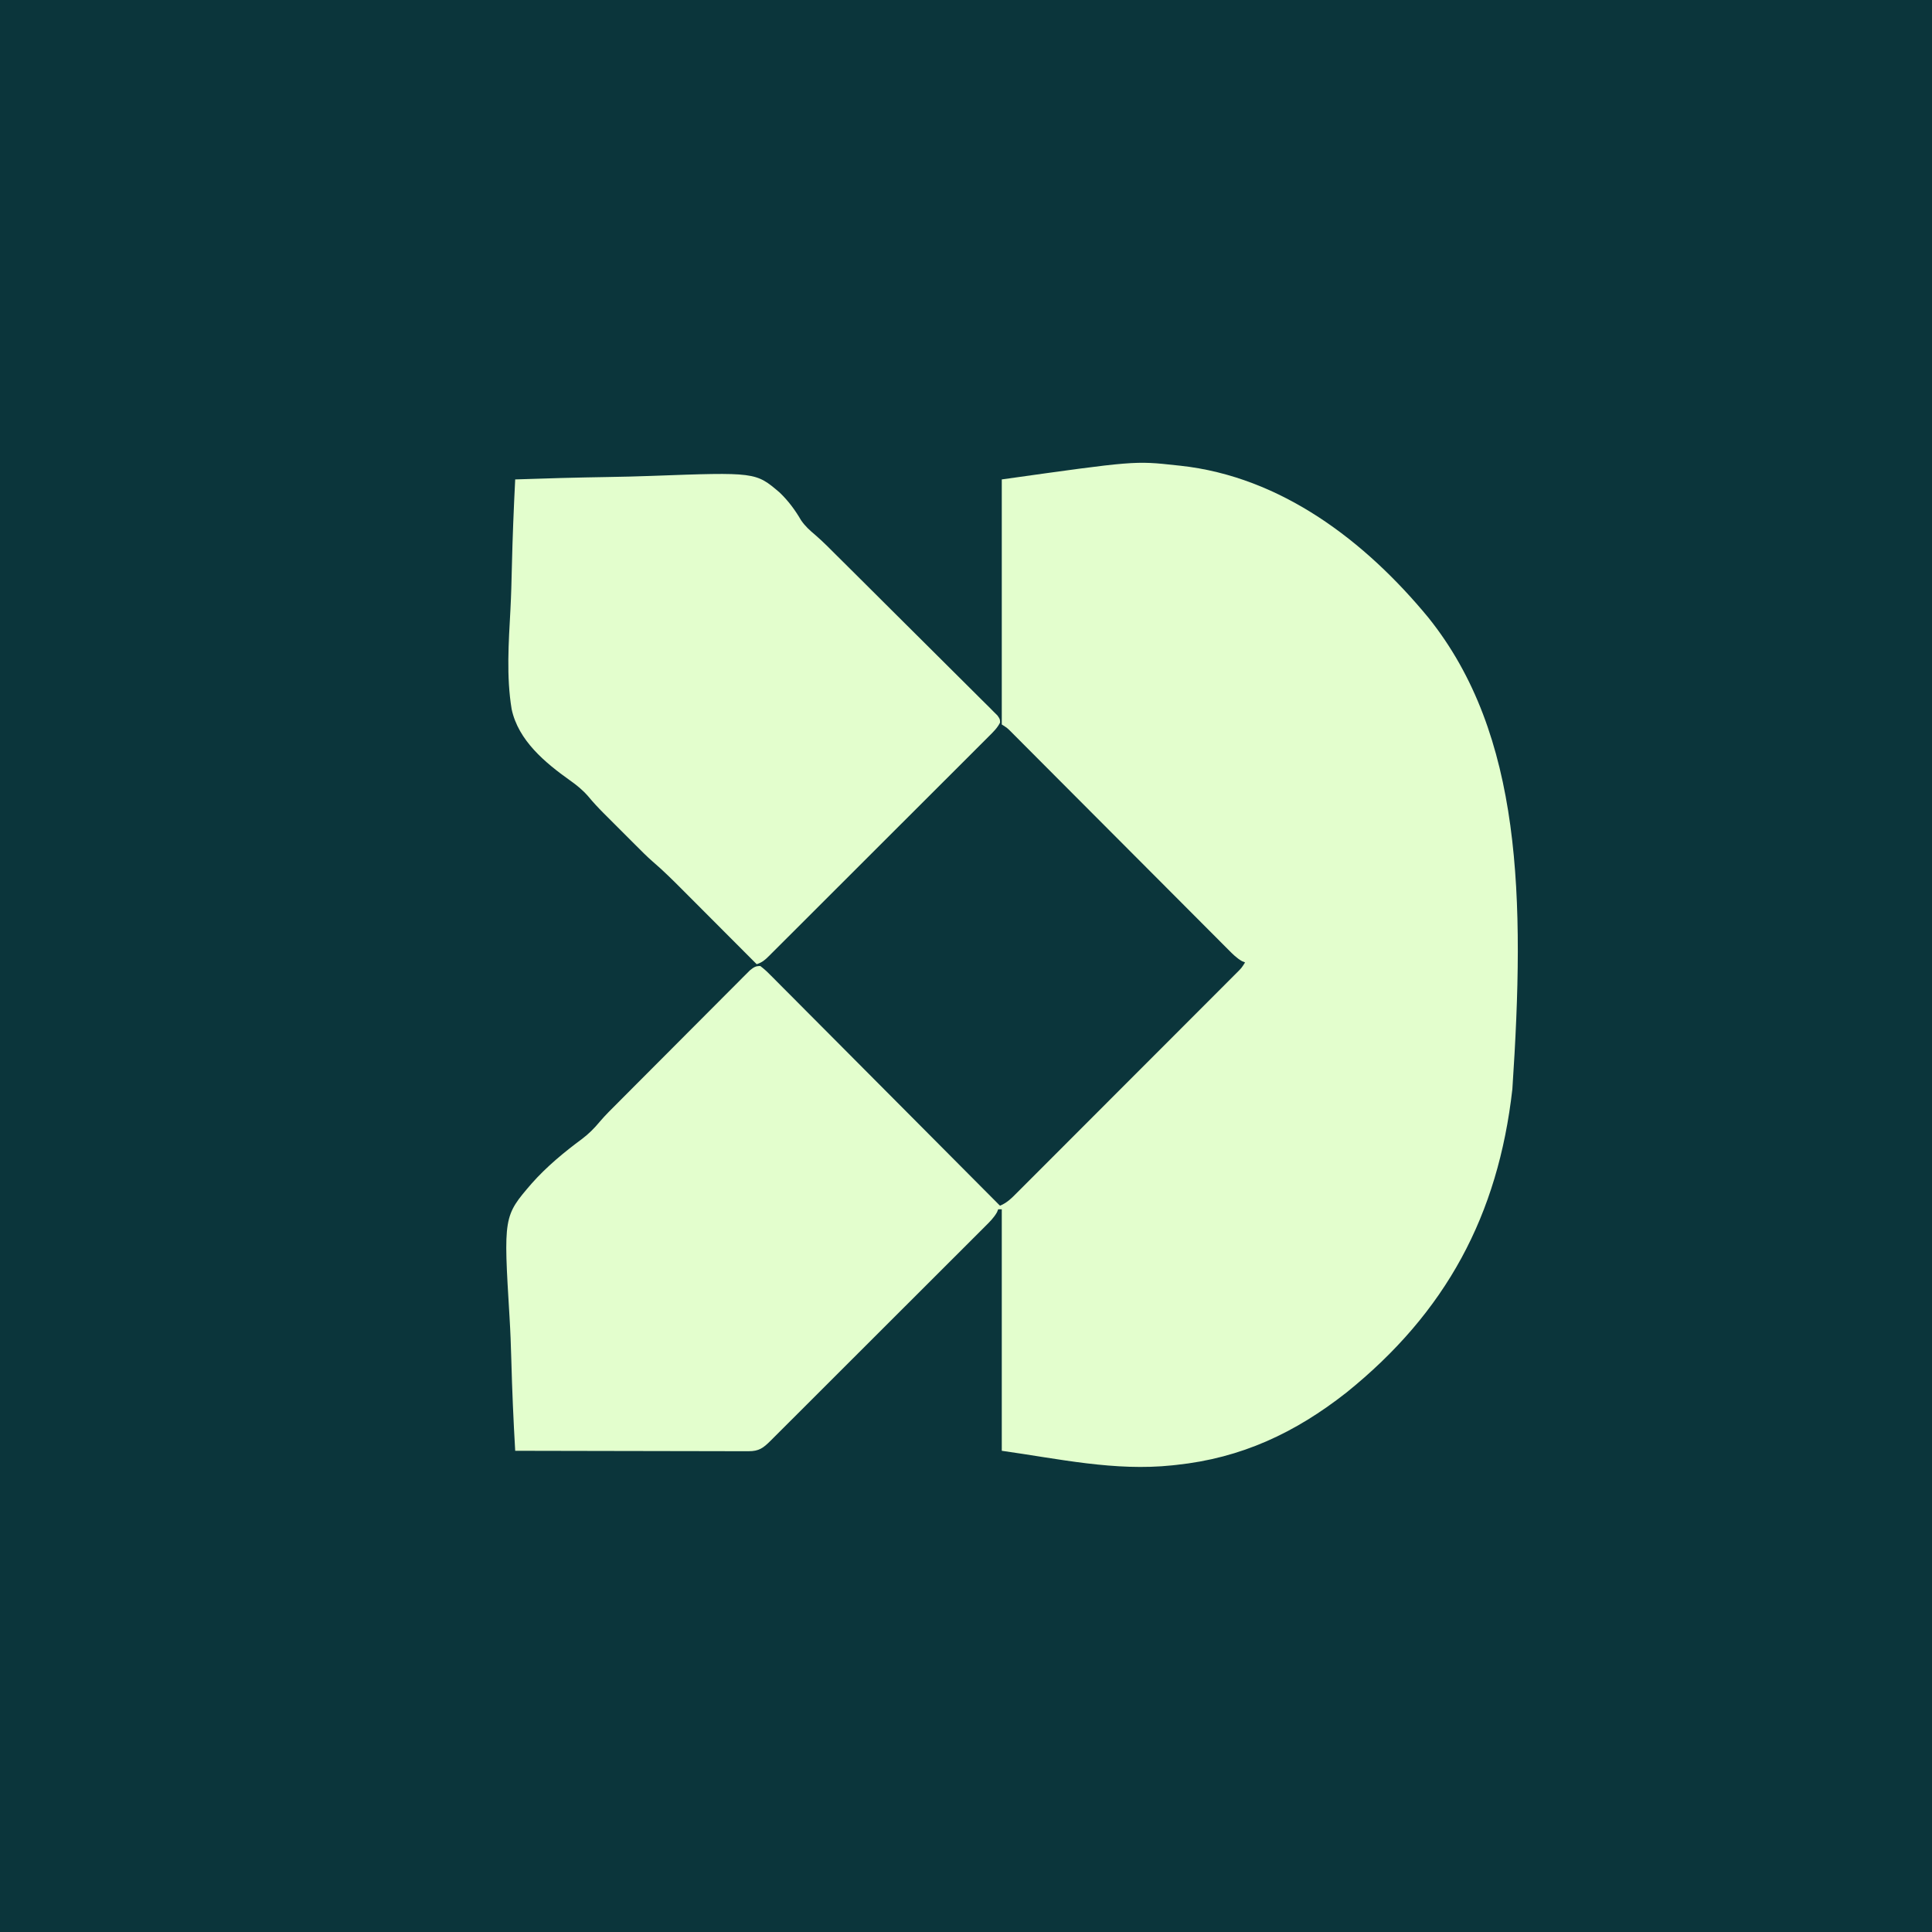
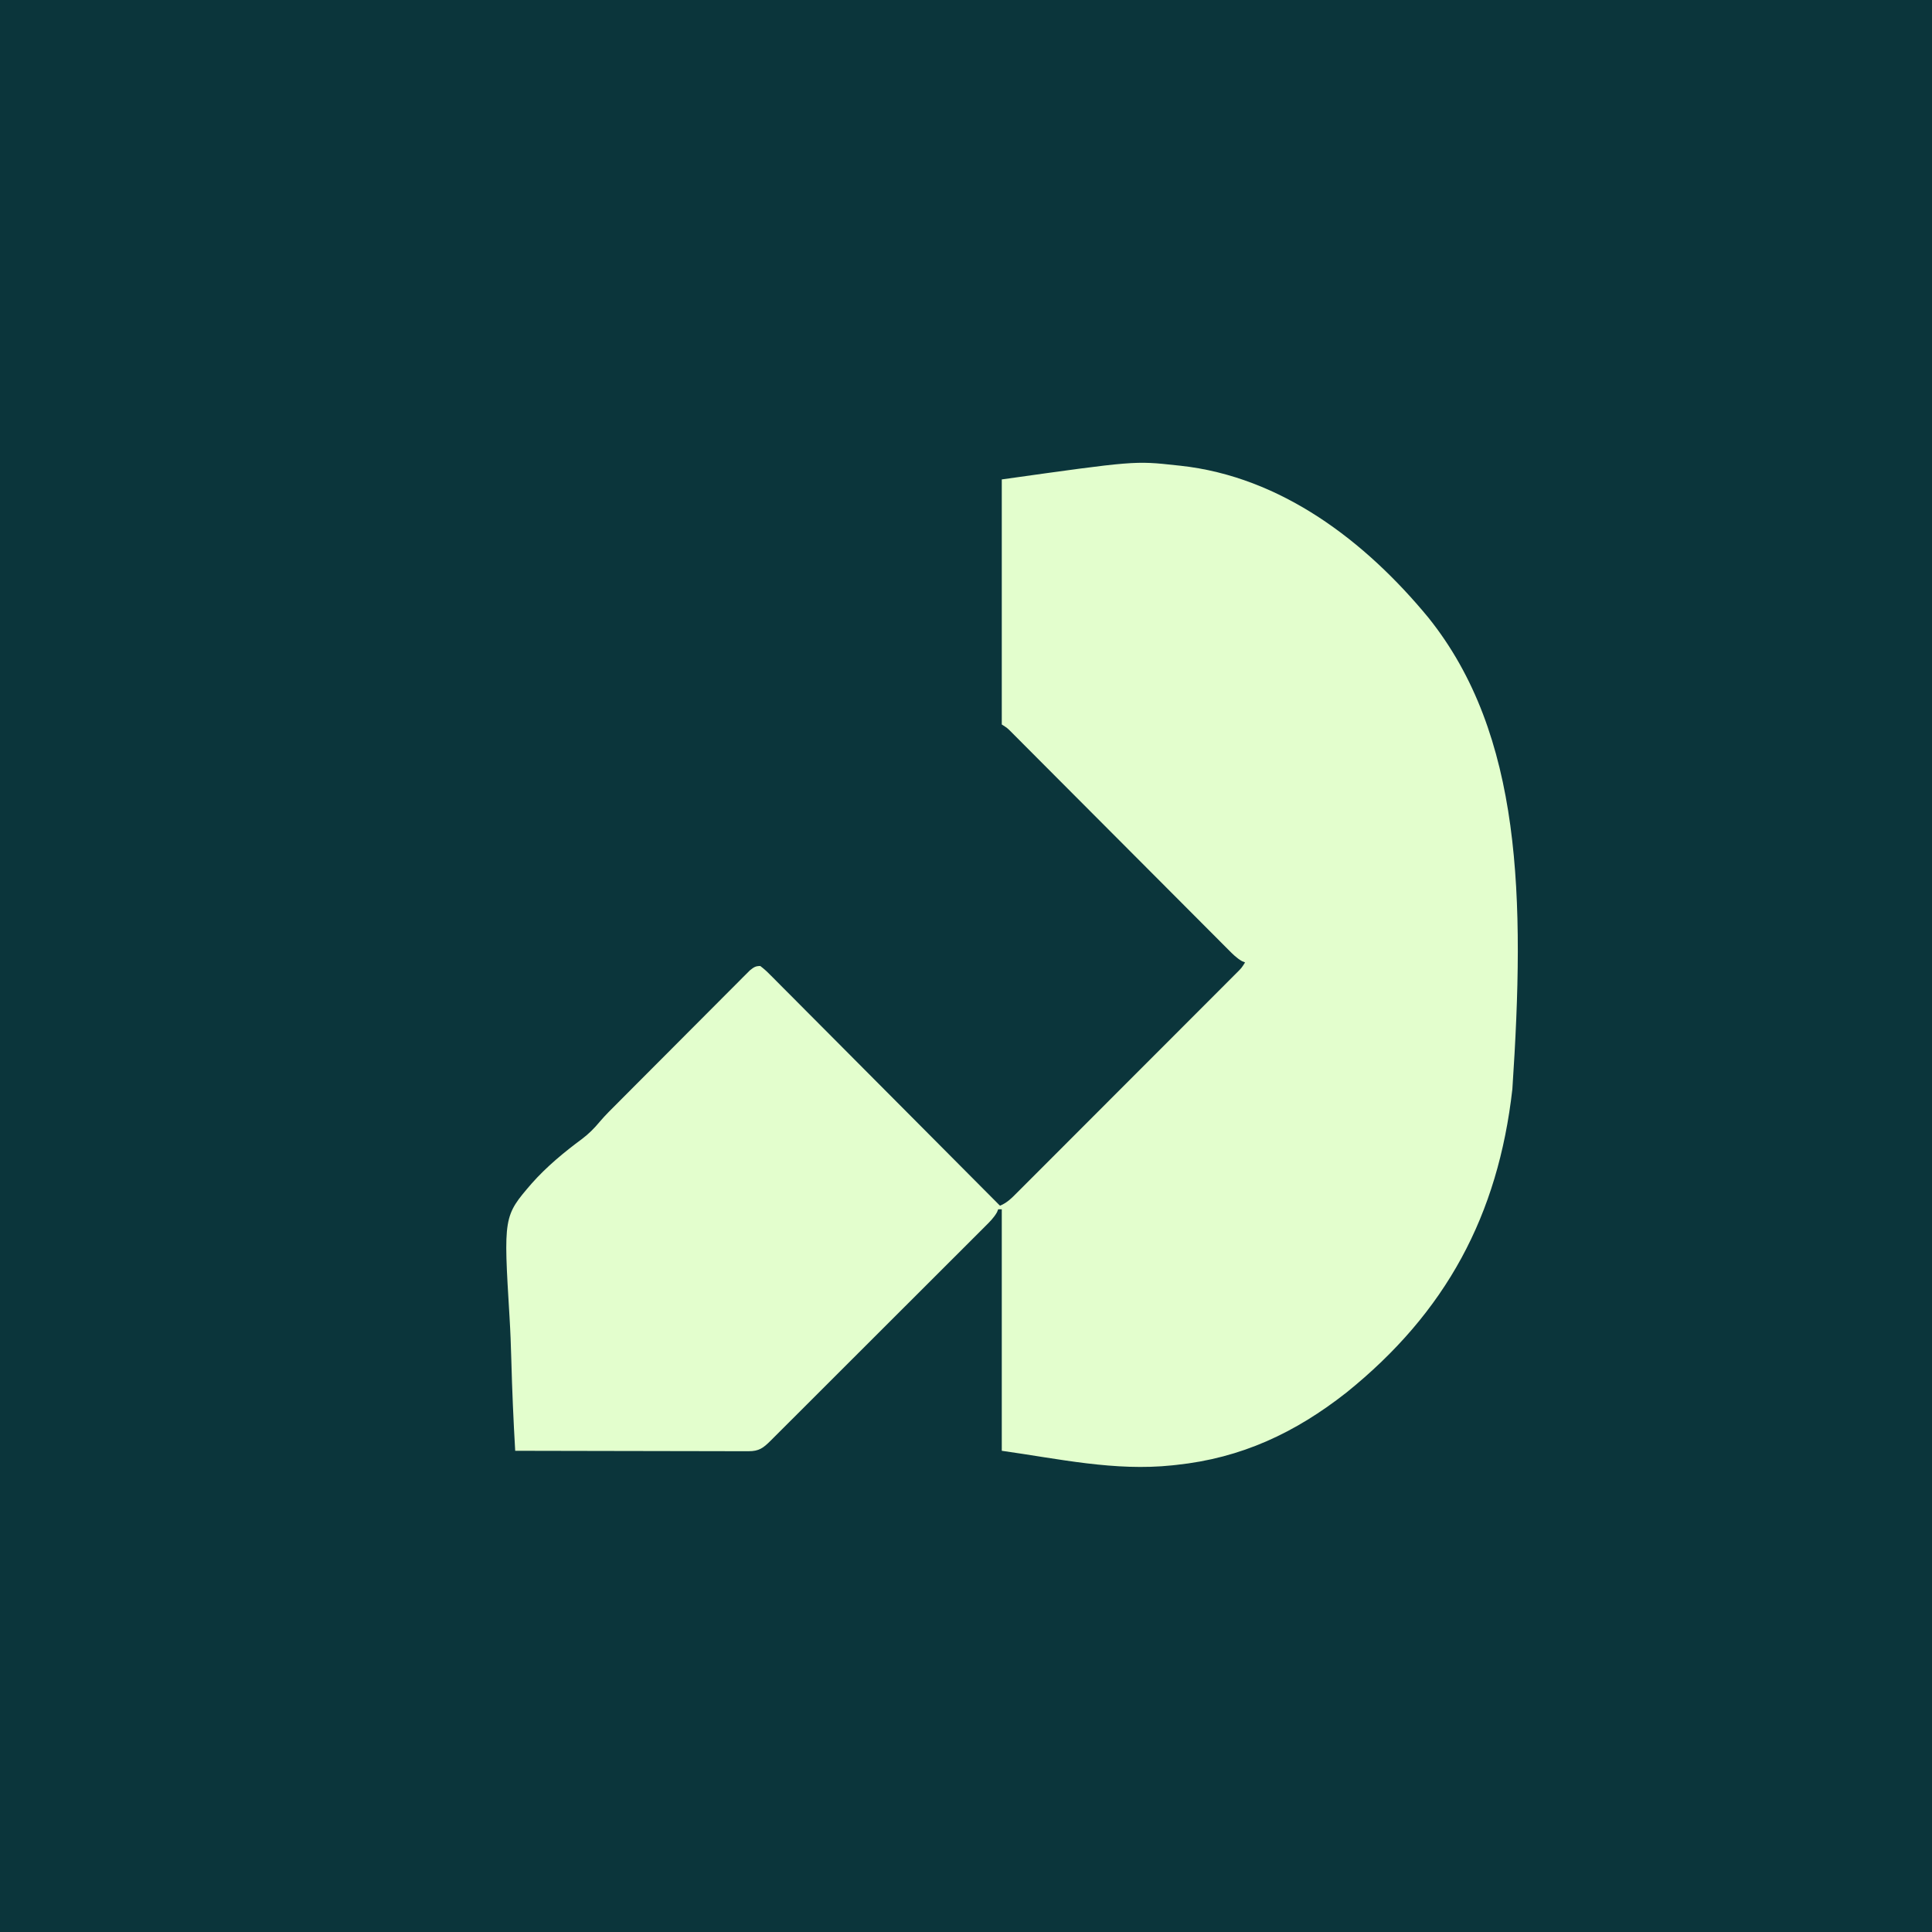
<svg xmlns="http://www.w3.org/2000/svg" height="1080" version="1.1" width="1080">
  <rect width="100%" height="100%" fill="#808080" stroke="none" />
  <path d="M0 0 C356.4 0 712.8 0 1080 0 C1080 356.4 1080 712.8 1080 1080 C723.6 1080 367.2 1080 0 1080 C0 723.6 0 367.2 0 0 Z" fill="#0B353B" transform="translate(0,0)" />
  <path d="M0 0 C74.301 -10.438 74.301 -10.438 97.531 -7.898 C98.305 -7.817 99.079 -7.736 99.876 -7.652 C156.196 -1.525 203.217 34.476 238.483 77.266 C290.946 142.711 292.536 234.043 285.422 340.818 C277.451 411.361 248.38 465.557 192.668 510.444 C164.019 532.98 133.886 547.083 97.531 550.898 C96.795 550.979 96.058 551.059 95.299 551.142 C63.114 554.532 31.954 547.489 0 543 C0 498.45 0 453.9 0 408 C-0.66 408 -1.32 408 -2 408 C-2.337 408.824 -2.337 408.824 -2.68 409.665 C-4.389 412.689 -6.669 414.942 -9.118 417.365 C-9.644 417.894 -10.17 418.422 -10.713 418.967 C-12.478 420.738 -14.249 422.501 -16.021 424.264 C-17.288 425.532 -18.554 426.8 -19.82 428.069 C-23.26 431.513 -26.706 434.952 -30.153 438.389 C-33.757 441.984 -37.356 445.584 -40.955 449.184 C-47 455.228 -53.049 461.269 -59.101 467.307 C-66.101 474.291 -73.096 481.281 -80.089 488.274 C-86.811 494.997 -93.535 501.716 -100.262 508.435 C-103.127 511.296 -105.99 514.158 -108.854 517.021 C-112.224 520.39 -115.597 523.756 -118.971 527.121 C-120.211 528.358 -121.45 529.596 -122.688 530.834 C-124.375 532.521 -126.065 534.206 -127.755 535.889 C-128.247 536.382 -128.739 536.876 -129.246 537.384 C-133.335 541.444 -135.712 543.251 -141.524 543.241 C-143.247 543.245 -143.247 543.245 -145.004 543.249 C-146.265 543.242 -147.526 543.234 -148.825 543.227 C-150.165 543.226 -151.506 543.227 -152.846 543.228 C-156.486 543.229 -160.126 543.217 -163.767 543.203 C-167.57 543.19 -171.374 543.189 -175.178 543.187 C-182.381 543.181 -189.585 543.164 -196.788 543.144 C-204.989 543.122 -213.189 543.111 -221.39 543.101 C-238.26 543.08 -255.13 543.045 -272 543 C-272.994 525.998 -273.728 509.005 -274.176 491.98 C-274.39 484.068 -274.681 476.174 -275.168 468.274 C-278.579 411.899 -278.579 411.899 -262.71 393.495 C-254.375 384.11 -244.679 376.093 -234.608 368.643 C-230.806 365.77 -227.776 362.704 -224.734 359.048 C-221.556 355.295 -218.031 351.875 -214.558 348.397 C-213.337 347.168 -213.337 347.168 -212.092 345.915 C-209.424 343.234 -206.754 340.556 -204.082 337.879 C-202.218 336.009 -200.355 334.14 -198.491 332.27 C-195.093 328.863 -191.693 325.457 -188.292 322.053 C-183.292 317.049 -178.299 312.038 -173.311 307.021 C-168.977 302.663 -164.635 298.314 -160.29 293.967 C-158.446 292.12 -156.604 290.27 -154.765 288.418 C-152.202 285.837 -149.629 283.266 -147.054 280.698 C-146.294 279.928 -145.534 279.159 -144.751 278.366 C-144.048 277.67 -143.346 276.973 -142.623 276.255 C-142.016 275.647 -141.41 275.039 -140.784 274.413 C-138.681 272.747 -137.711 271.982 -135 272 C-132.92 273.585 -131.241 275.106 -129.432 276.967 C-128.881 277.513 -128.331 278.06 -127.763 278.622 C-125.912 280.466 -124.079 282.326 -122.245 284.187 C-120.925 285.508 -119.605 286.828 -118.283 288.147 C-114.689 291.739 -111.111 295.347 -107.536 298.957 C-103.8 302.724 -100.05 306.477 -96.301 310.232 C-89.201 317.348 -82.114 324.476 -75.031 331.609 C-66.968 339.728 -58.891 347.832 -50.813 355.935 C-34.193 372.608 -17.591 389.298 -1 406 C2.92 404.409 5.561 401.716 8.486 398.762 C9.298 397.953 9.298 397.953 10.127 397.127 C11.941 395.319 13.748 393.503 15.555 391.688 C16.854 390.39 18.154 389.092 19.454 387.795 C22.983 384.271 26.506 380.74 30.027 377.208 C33.71 373.517 37.397 369.831 41.085 366.145 C47.274 359.954 53.46 353.759 59.643 347.562 C66.8 340.391 73.961 333.224 81.126 326.06 C88.01 319.176 94.892 312.289 101.773 305.4 C104.705 302.465 107.637 299.53 110.571 296.596 C114.021 293.145 117.469 289.691 120.915 286.235 C122.183 284.964 123.452 283.694 124.721 282.425 C126.448 280.698 128.172 278.969 129.895 277.238 C130.403 276.732 130.911 276.225 131.435 275.704 C134.045 273.098 134.045 273.098 136 270 C135.451 269.777 134.903 269.553 134.338 269.323 C131.295 267.601 129.032 265.298 126.597 262.831 C126.064 262.299 125.531 261.767 124.982 261.219 C123.198 259.436 121.421 257.646 119.644 255.855 C118.366 254.575 117.088 253.296 115.81 252.017 C113.058 249.262 110.309 246.504 107.563 243.744 C103.223 239.382 98.877 235.028 94.53 230.674 C87.658 223.791 80.791 216.903 73.925 210.013 C61.622 197.665 49.314 185.324 37 172.987 C32.676 168.655 28.355 164.319 24.036 159.982 C21.354 157.289 18.67 154.599 15.985 151.909 C14.737 150.657 13.49 149.405 12.243 148.151 C10.547 146.446 8.849 144.744 7.149 143.042 C6.652 142.541 6.154 142.039 5.642 141.522 C3.068 138.934 3.068 138.934 0 137 C0 91.79 0 46.58 0 0 Z" fill="#E3FECD" transform="translate(560,268)" />
-   <path d="M0 0 C17.282 -0.612 34.56 -1.068 51.849 -1.347 C59.881 -1.48 67.906 -1.662 75.933 -1.961 C134.425 -4.102 134.425 -4.102 147.843 7.338 C152.638 11.928 156.488 17.114 159.81 22.844 C162.147 26.212 164.616 28.431 167.733 31.048 C172.099 34.807 176.114 38.94 180.196 43.003 C181.193 43.992 182.191 44.982 183.189 45.971 C186.433 49.19 189.672 52.413 192.91 55.637 C194.03 56.751 195.149 57.865 196.268 58.979 C200.919 63.608 205.569 68.239 210.215 72.874 C216.861 79.503 223.515 86.124 230.181 92.733 C234.878 97.392 239.566 102.06 244.247 106.736 C247.04 109.526 249.838 112.311 252.645 115.086 C255.279 117.69 257.9 120.305 260.513 122.929 C261.935 124.351 263.369 125.761 264.804 127.17 C266.059 128.438 266.059 128.438 267.34 129.732 C268.075 130.464 268.81 131.196 269.568 131.95 C271 134 271 134 271.048 135.924 C269.52 138.95 267.276 141.133 264.889 143.486 C264.351 144.027 263.813 144.569 263.259 145.127 C261.452 146.944 259.635 148.749 257.817 150.555 C256.521 151.854 255.225 153.154 253.93 154.454 C250.408 157.985 246.876 161.507 243.343 165.027 C239.65 168.708 235.966 172.397 232.28 176.085 C226.09 182.276 219.893 188.461 213.693 194.643 C206.518 201.797 199.353 208.959 192.192 216.126 C185.311 223.013 178.424 229.894 171.534 236.773 C168.598 239.704 165.665 242.636 162.732 245.571 C159.282 249.023 155.826 252.471 152.366 255.915 C151.095 257.182 149.825 258.451 148.558 259.721 C146.831 261.451 145.099 263.174 143.365 264.895 C142.861 265.403 142.357 265.911 141.837 266.435 C139.551 268.693 138.099 269.967 135 271 C134.366 270.364 133.733 269.728 133.08 269.073 C127.081 263.054 121.079 257.037 115.075 251.023 C111.989 247.932 108.903 244.839 105.82 241.745 C102.84 238.754 99.857 235.765 96.872 232.778 C95.739 231.643 94.607 230.507 93.476 229.37 C88.063 223.932 82.644 218.569 76.808 213.579 C73.627 210.801 70.664 207.806 67.684 204.816 C67.023 204.157 66.363 203.498 65.683 202.819 C64.3 201.436 62.917 200.052 61.536 198.667 C59.443 196.568 57.344 194.474 55.244 192.381 C53.89 191.026 52.537 189.672 51.184 188.316 C50.258 187.394 50.258 187.394 49.314 186.453 C46.336 183.459 43.513 180.43 40.824 177.173 C37.731 173.62 34.464 170.951 30.625 168.247 C16.635 158.303 1.749 145.908 -1.986 128.44 C-5.008 110.193 -3.656 91.138 -2.665 72.763 C-2.244 64.812 -2.046 56.859 -1.862 48.899 C-1.48 32.586 -0.834 16.296 0 0 Z" fill="#E3FECD" transform="translate(288,268)" />
</svg>